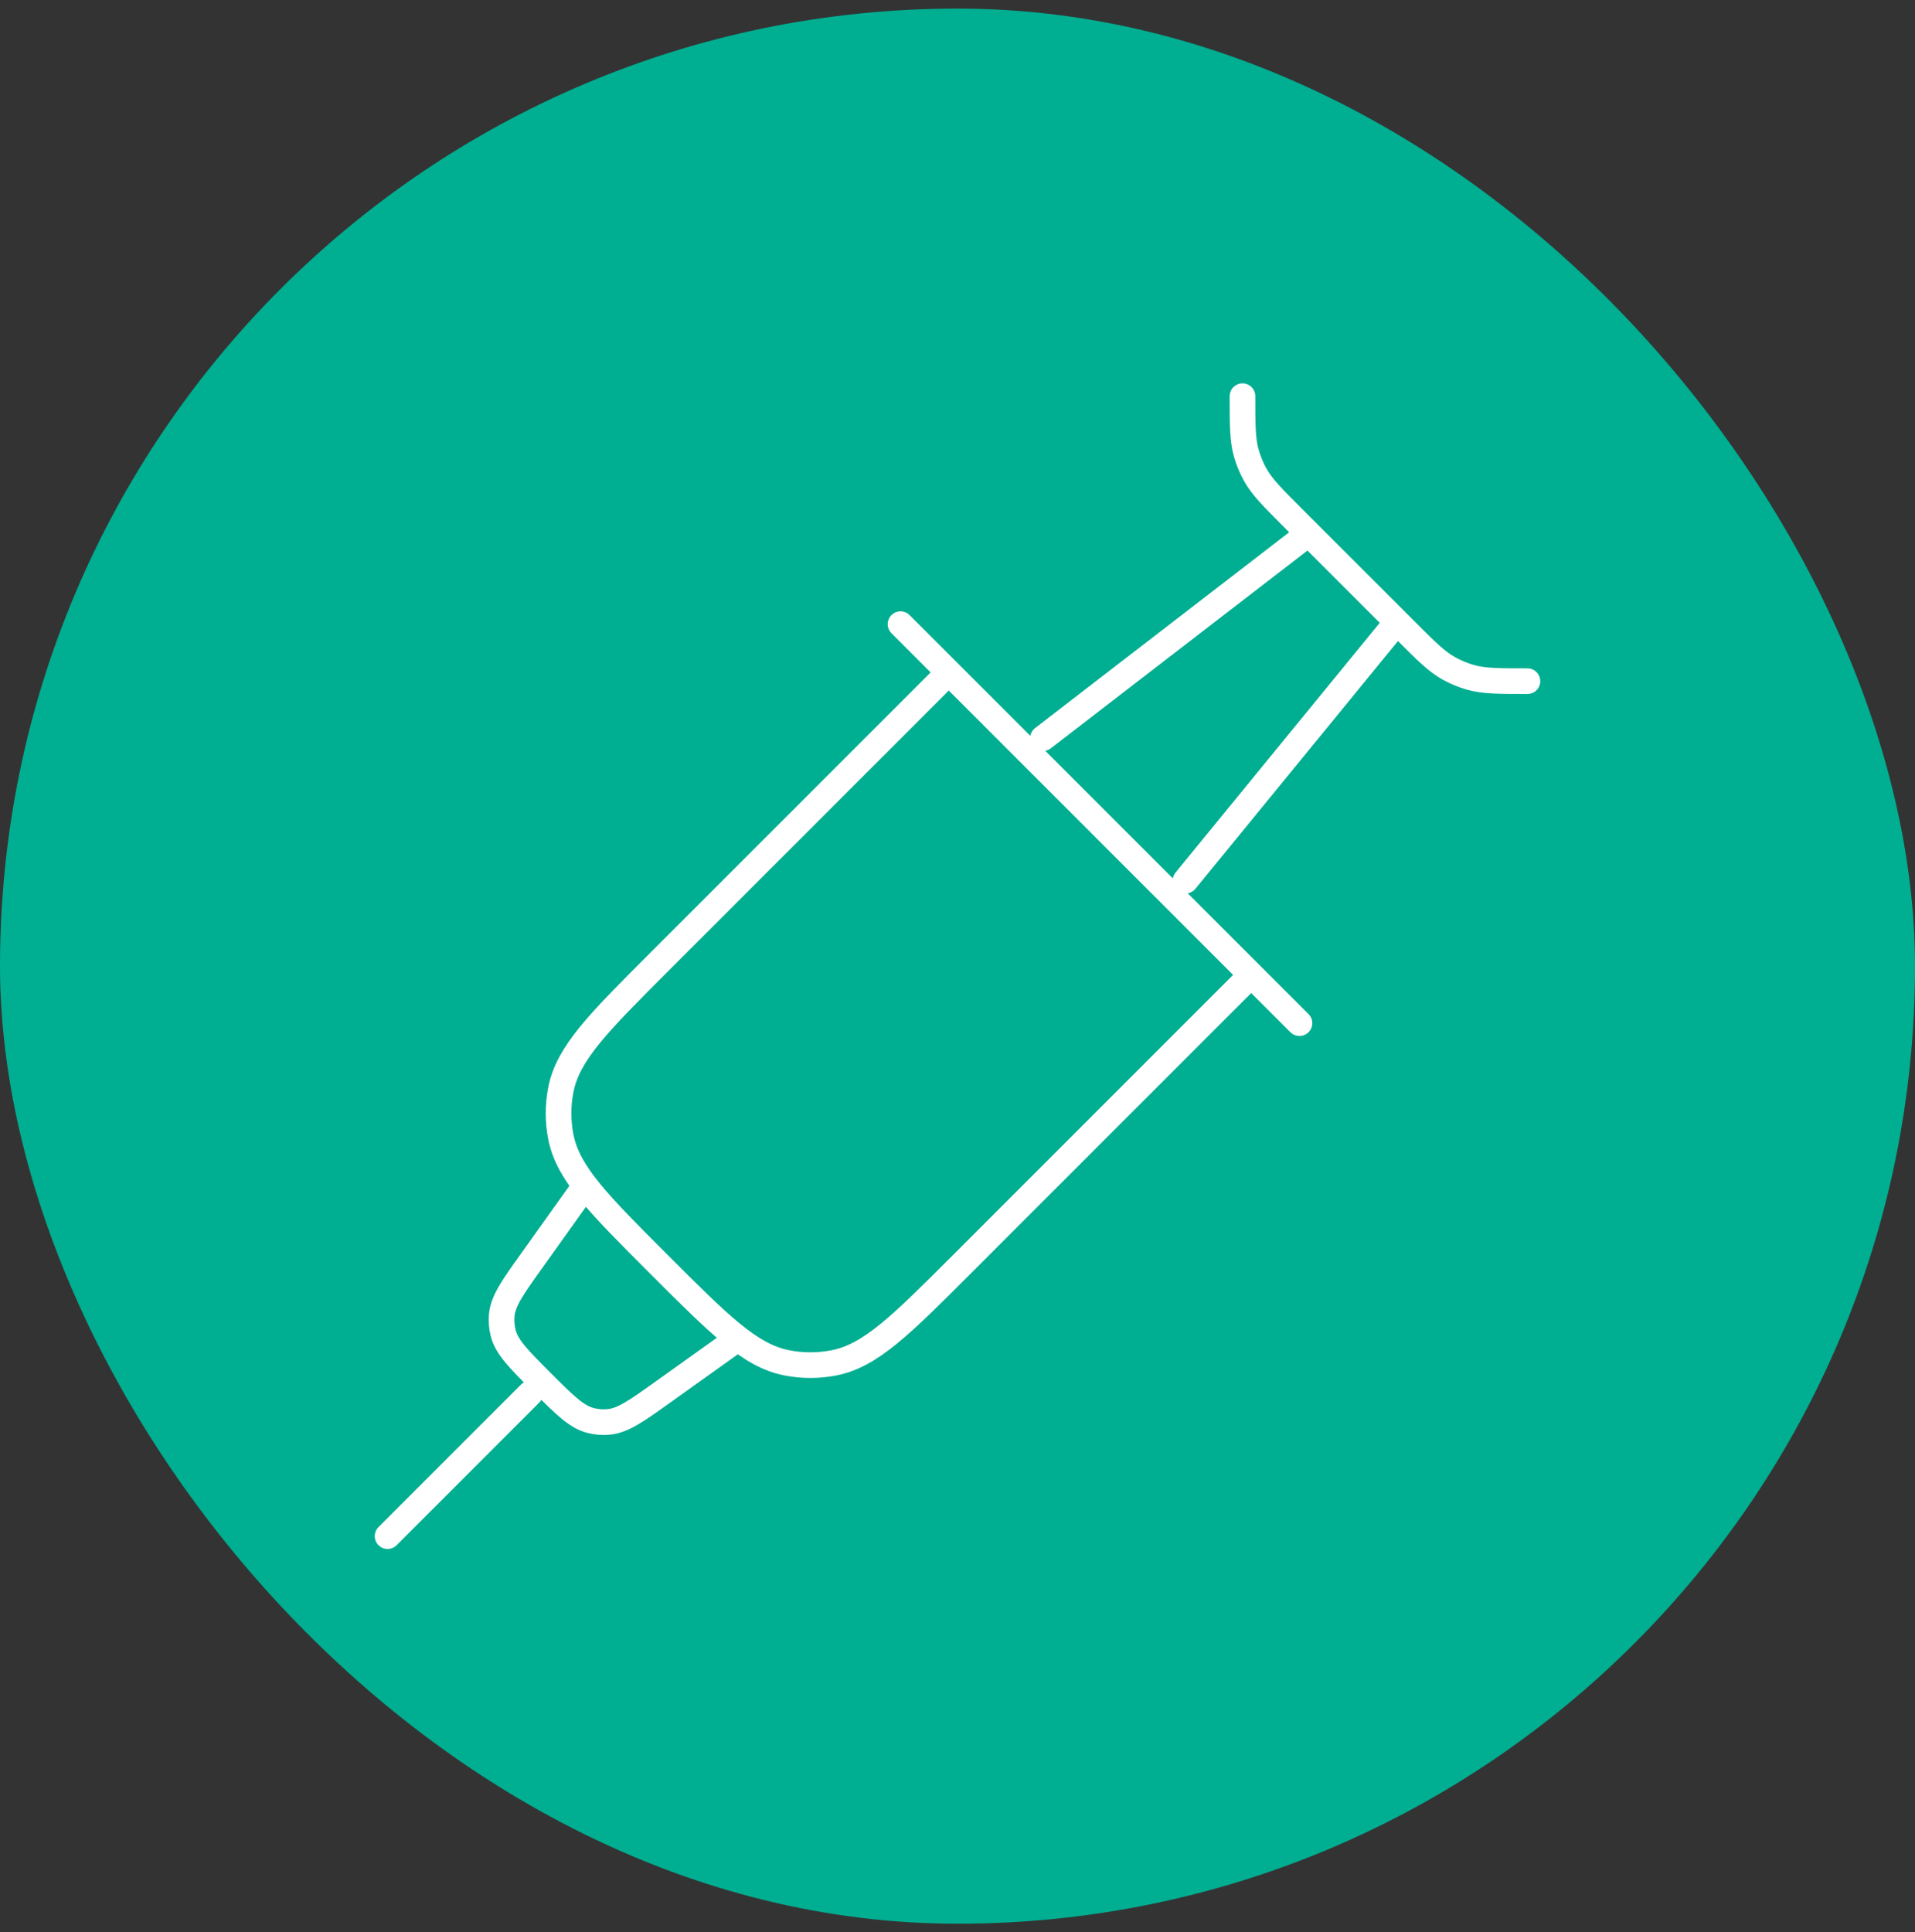
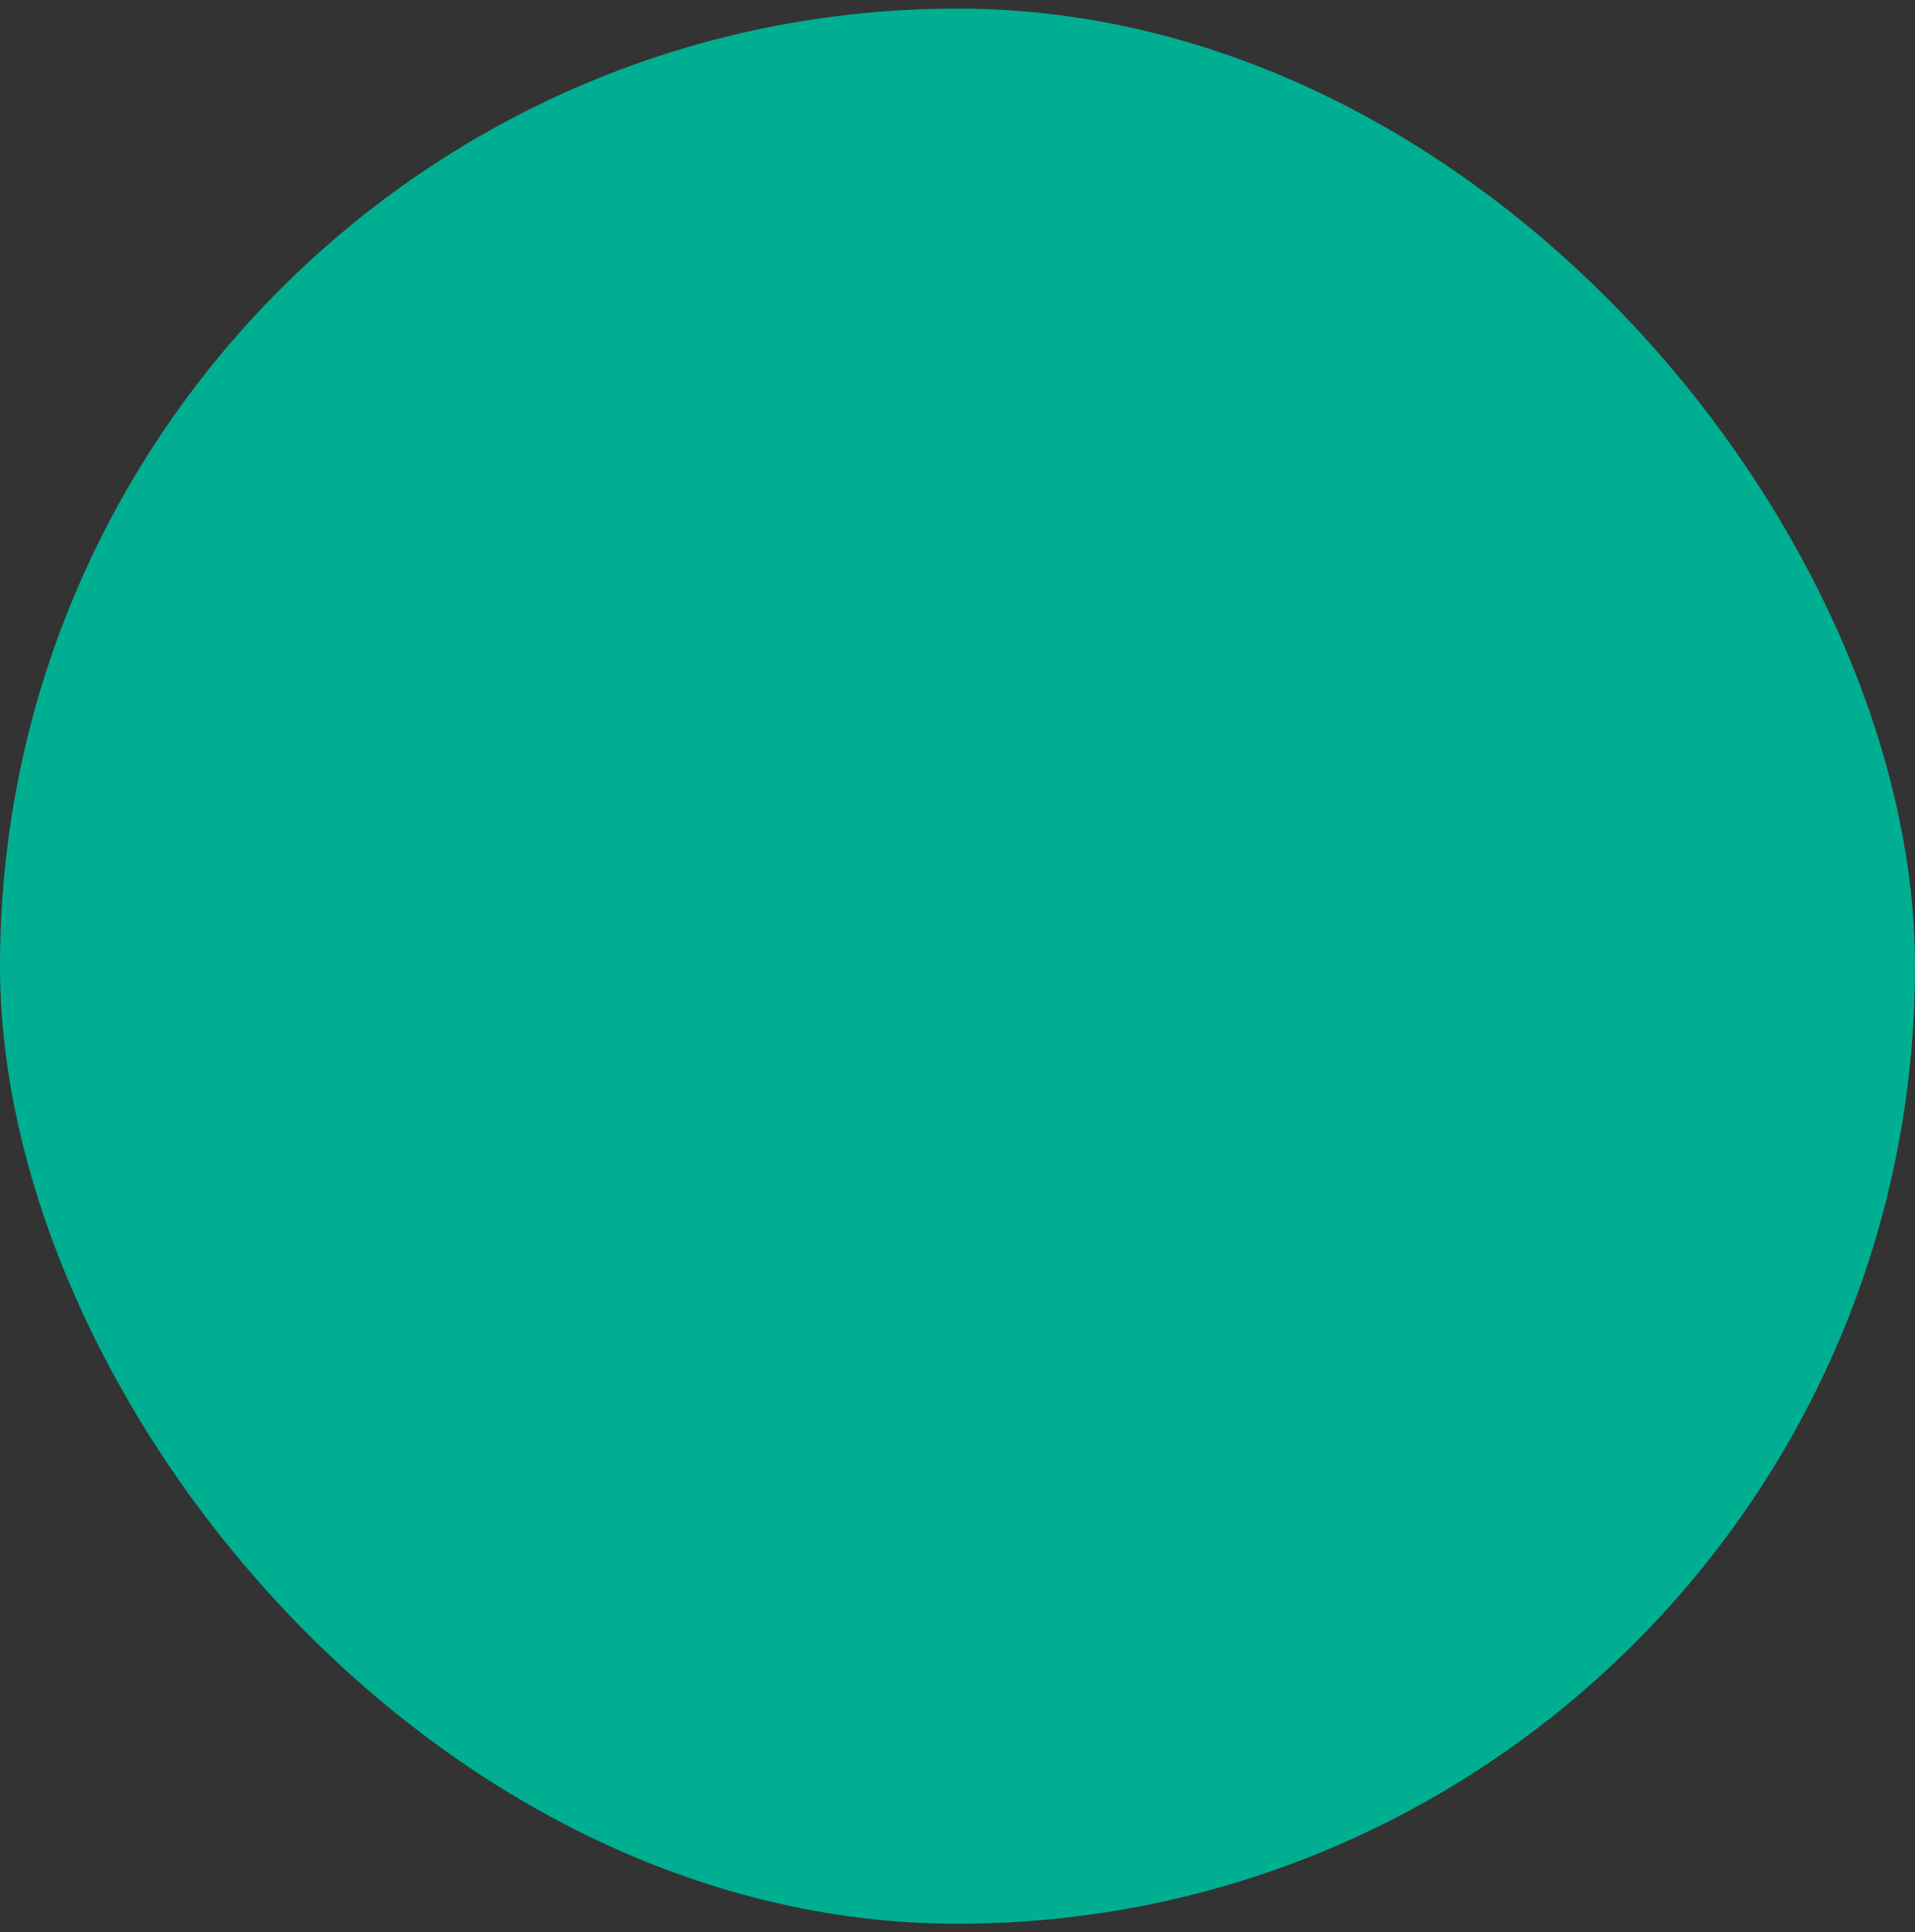
<svg xmlns="http://www.w3.org/2000/svg" width="112" height="113" viewBox="0 0 112 113" fill="none">
  <rect x="0" y="0" width="112" height="113" fill="#333333" stroke="none" />
  <rect y="0.502" width="112" height="112" rx="56" fill="#00AE91" />
-   <path d="M72.667 23.169C72.667 24.869 72.667 25.718 72.893 26.51C73.017 26.945 73.19 27.364 73.41 27.76C73.811 28.479 74.412 29.08 75.613 30.282L82.221 36.889C83.422 38.091 84.023 38.692 84.743 39.092C85.138 39.312 85.557 39.486 85.992 39.61C86.784 39.836 87.634 39.836 89.334 39.836M54.977 39.836L38.551 56.262C35.002 59.811 33.227 61.586 32.804 63.712C32.621 64.633 32.621 65.58 32.804 66.501C33.227 68.628 35.002 70.402 38.551 73.952C42.1 77.501 43.875 79.275 46.002 79.698C46.922 79.881 47.87 79.881 48.791 79.698C50.917 79.275 52.692 77.501 56.241 73.952L72.667 57.525M52.667 36.502L76 59.836M42.667 78.626L38.769 81.411C37.2 82.531 36.416 83.092 35.555 83.159C35.222 83.186 34.886 83.158 34.561 83.077C33.724 82.869 33.042 82.187 31.679 80.824C30.315 79.461 29.634 78.779 29.425 77.942C29.345 77.617 29.317 77.281 29.343 76.947C29.411 76.087 29.971 75.303 31.092 73.734L33.876 69.836M61 43.169L76.4 31.302M69.334 51.502L81.6 36.502M31 81.502L22.667 89.836" stroke="white" stroke-width="1.5" stroke-linecap="round" stroke-linejoin="round" />
</svg>